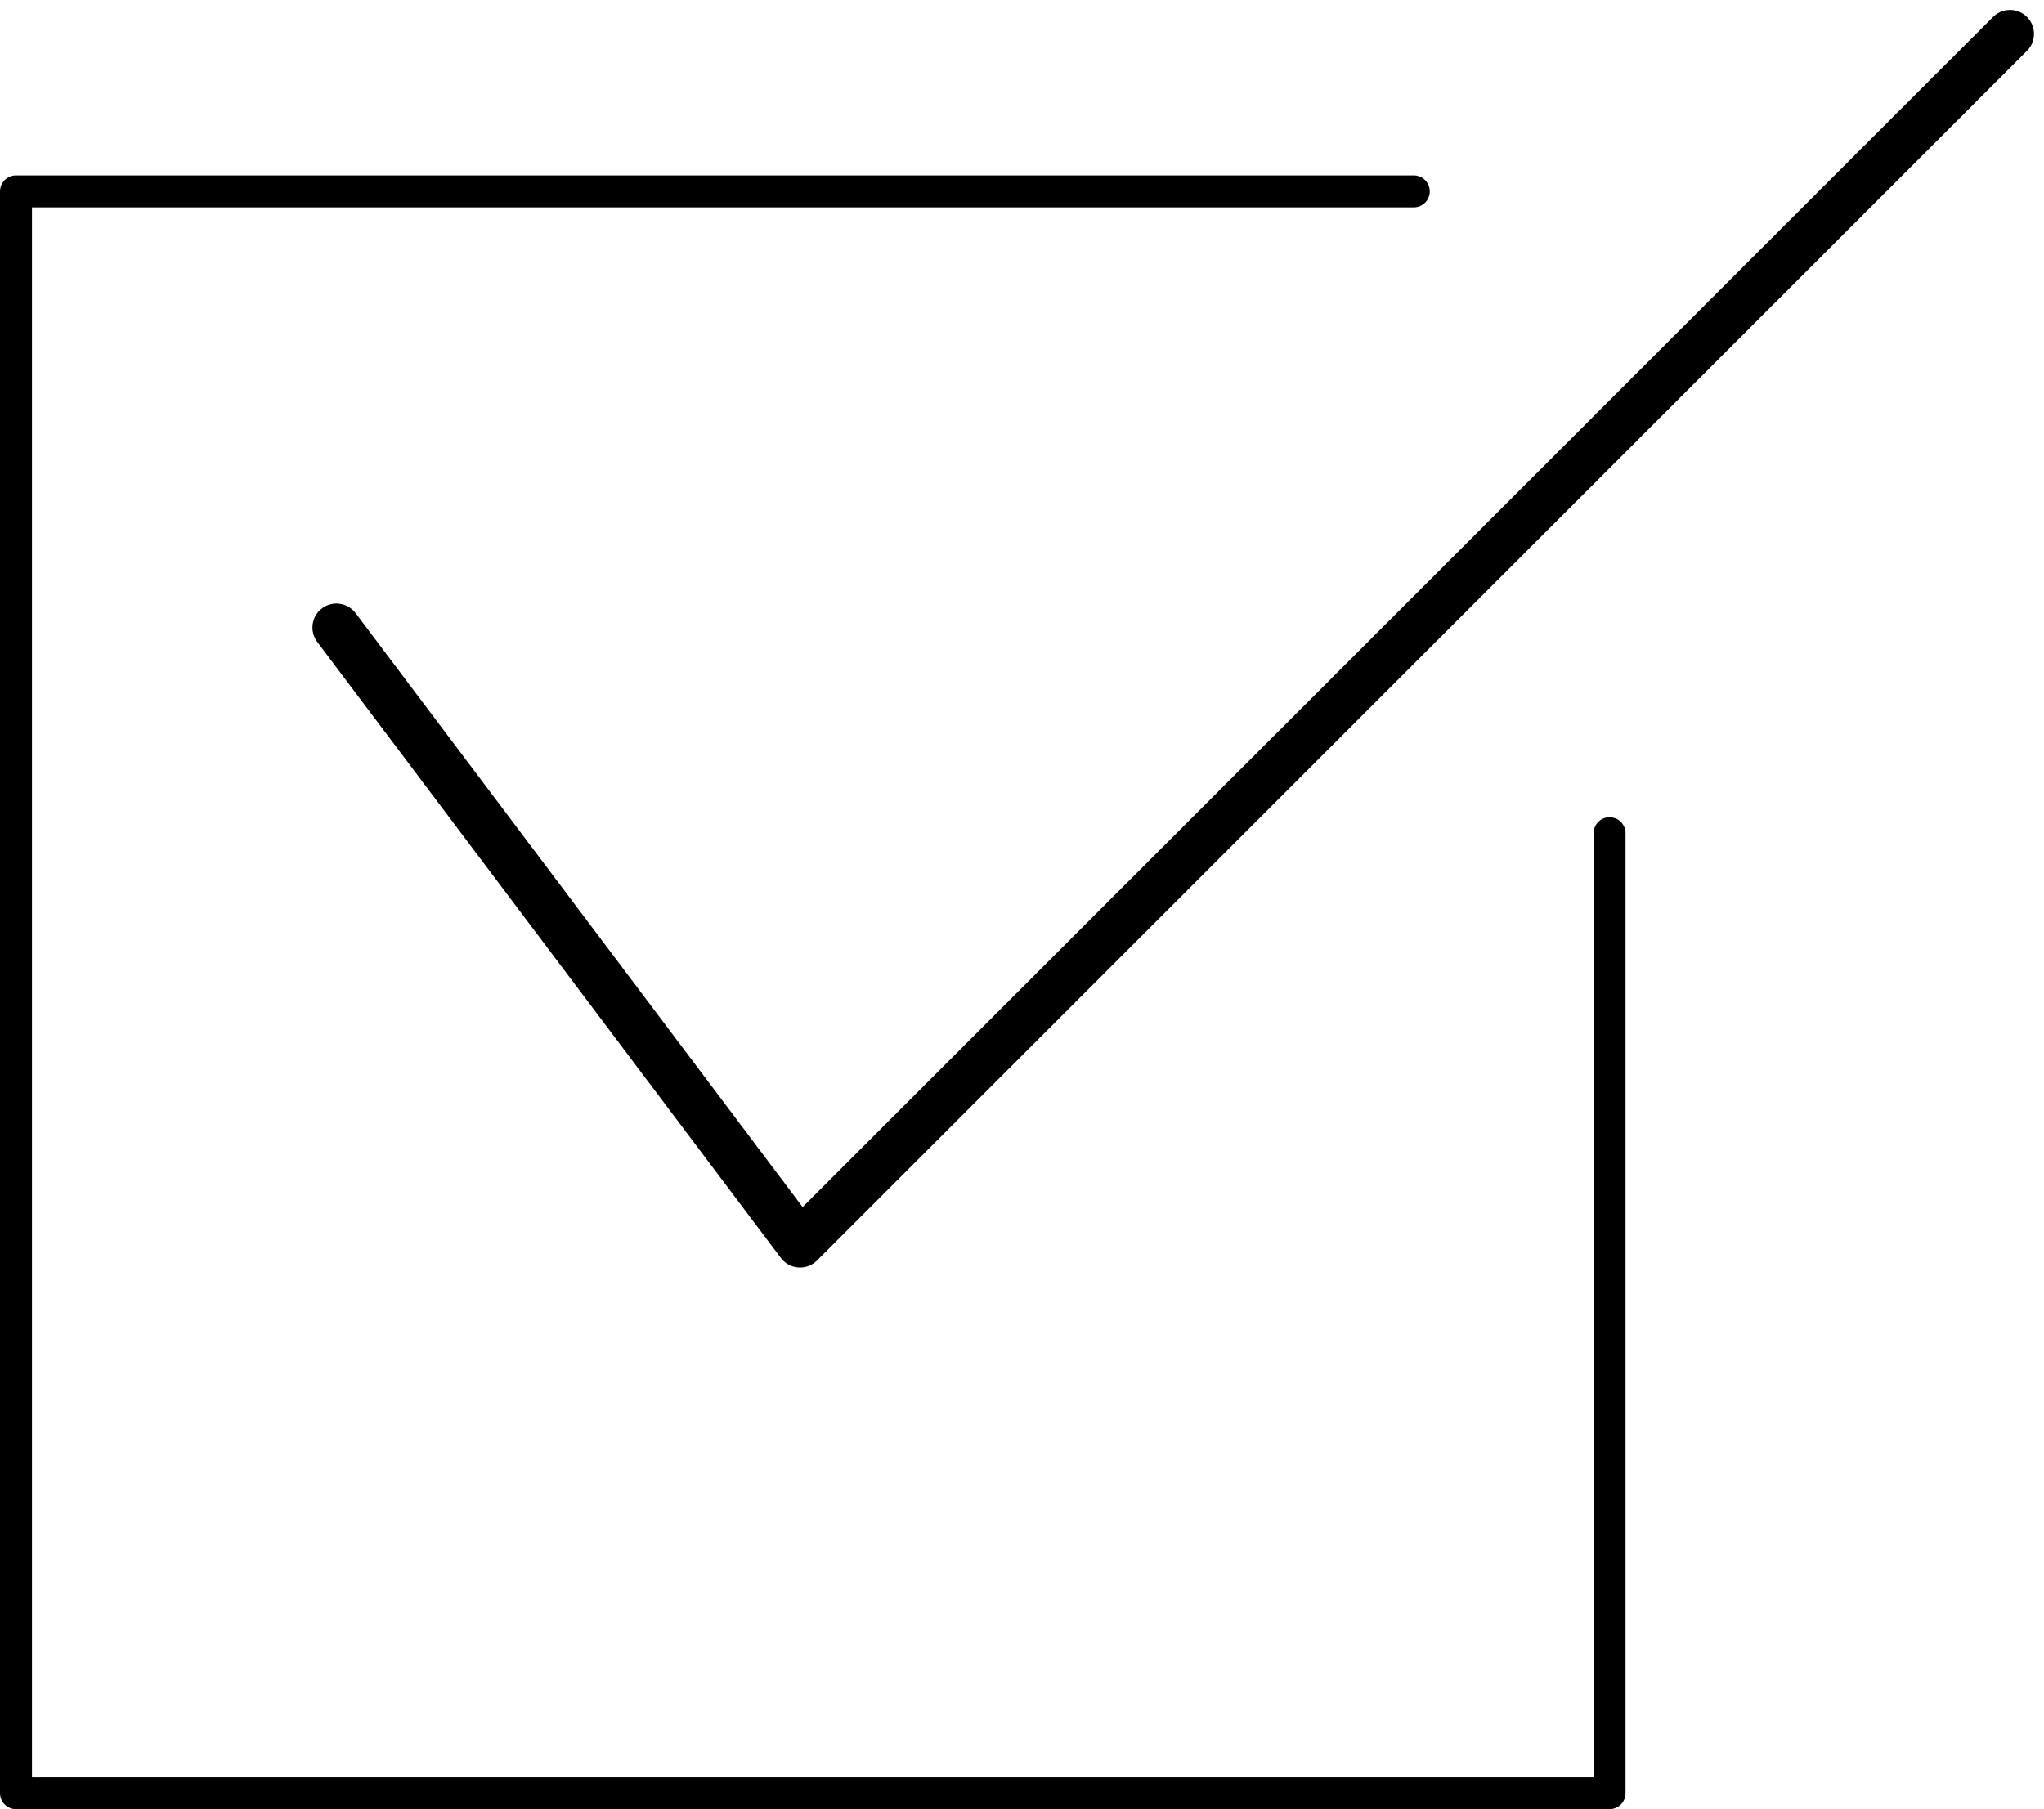
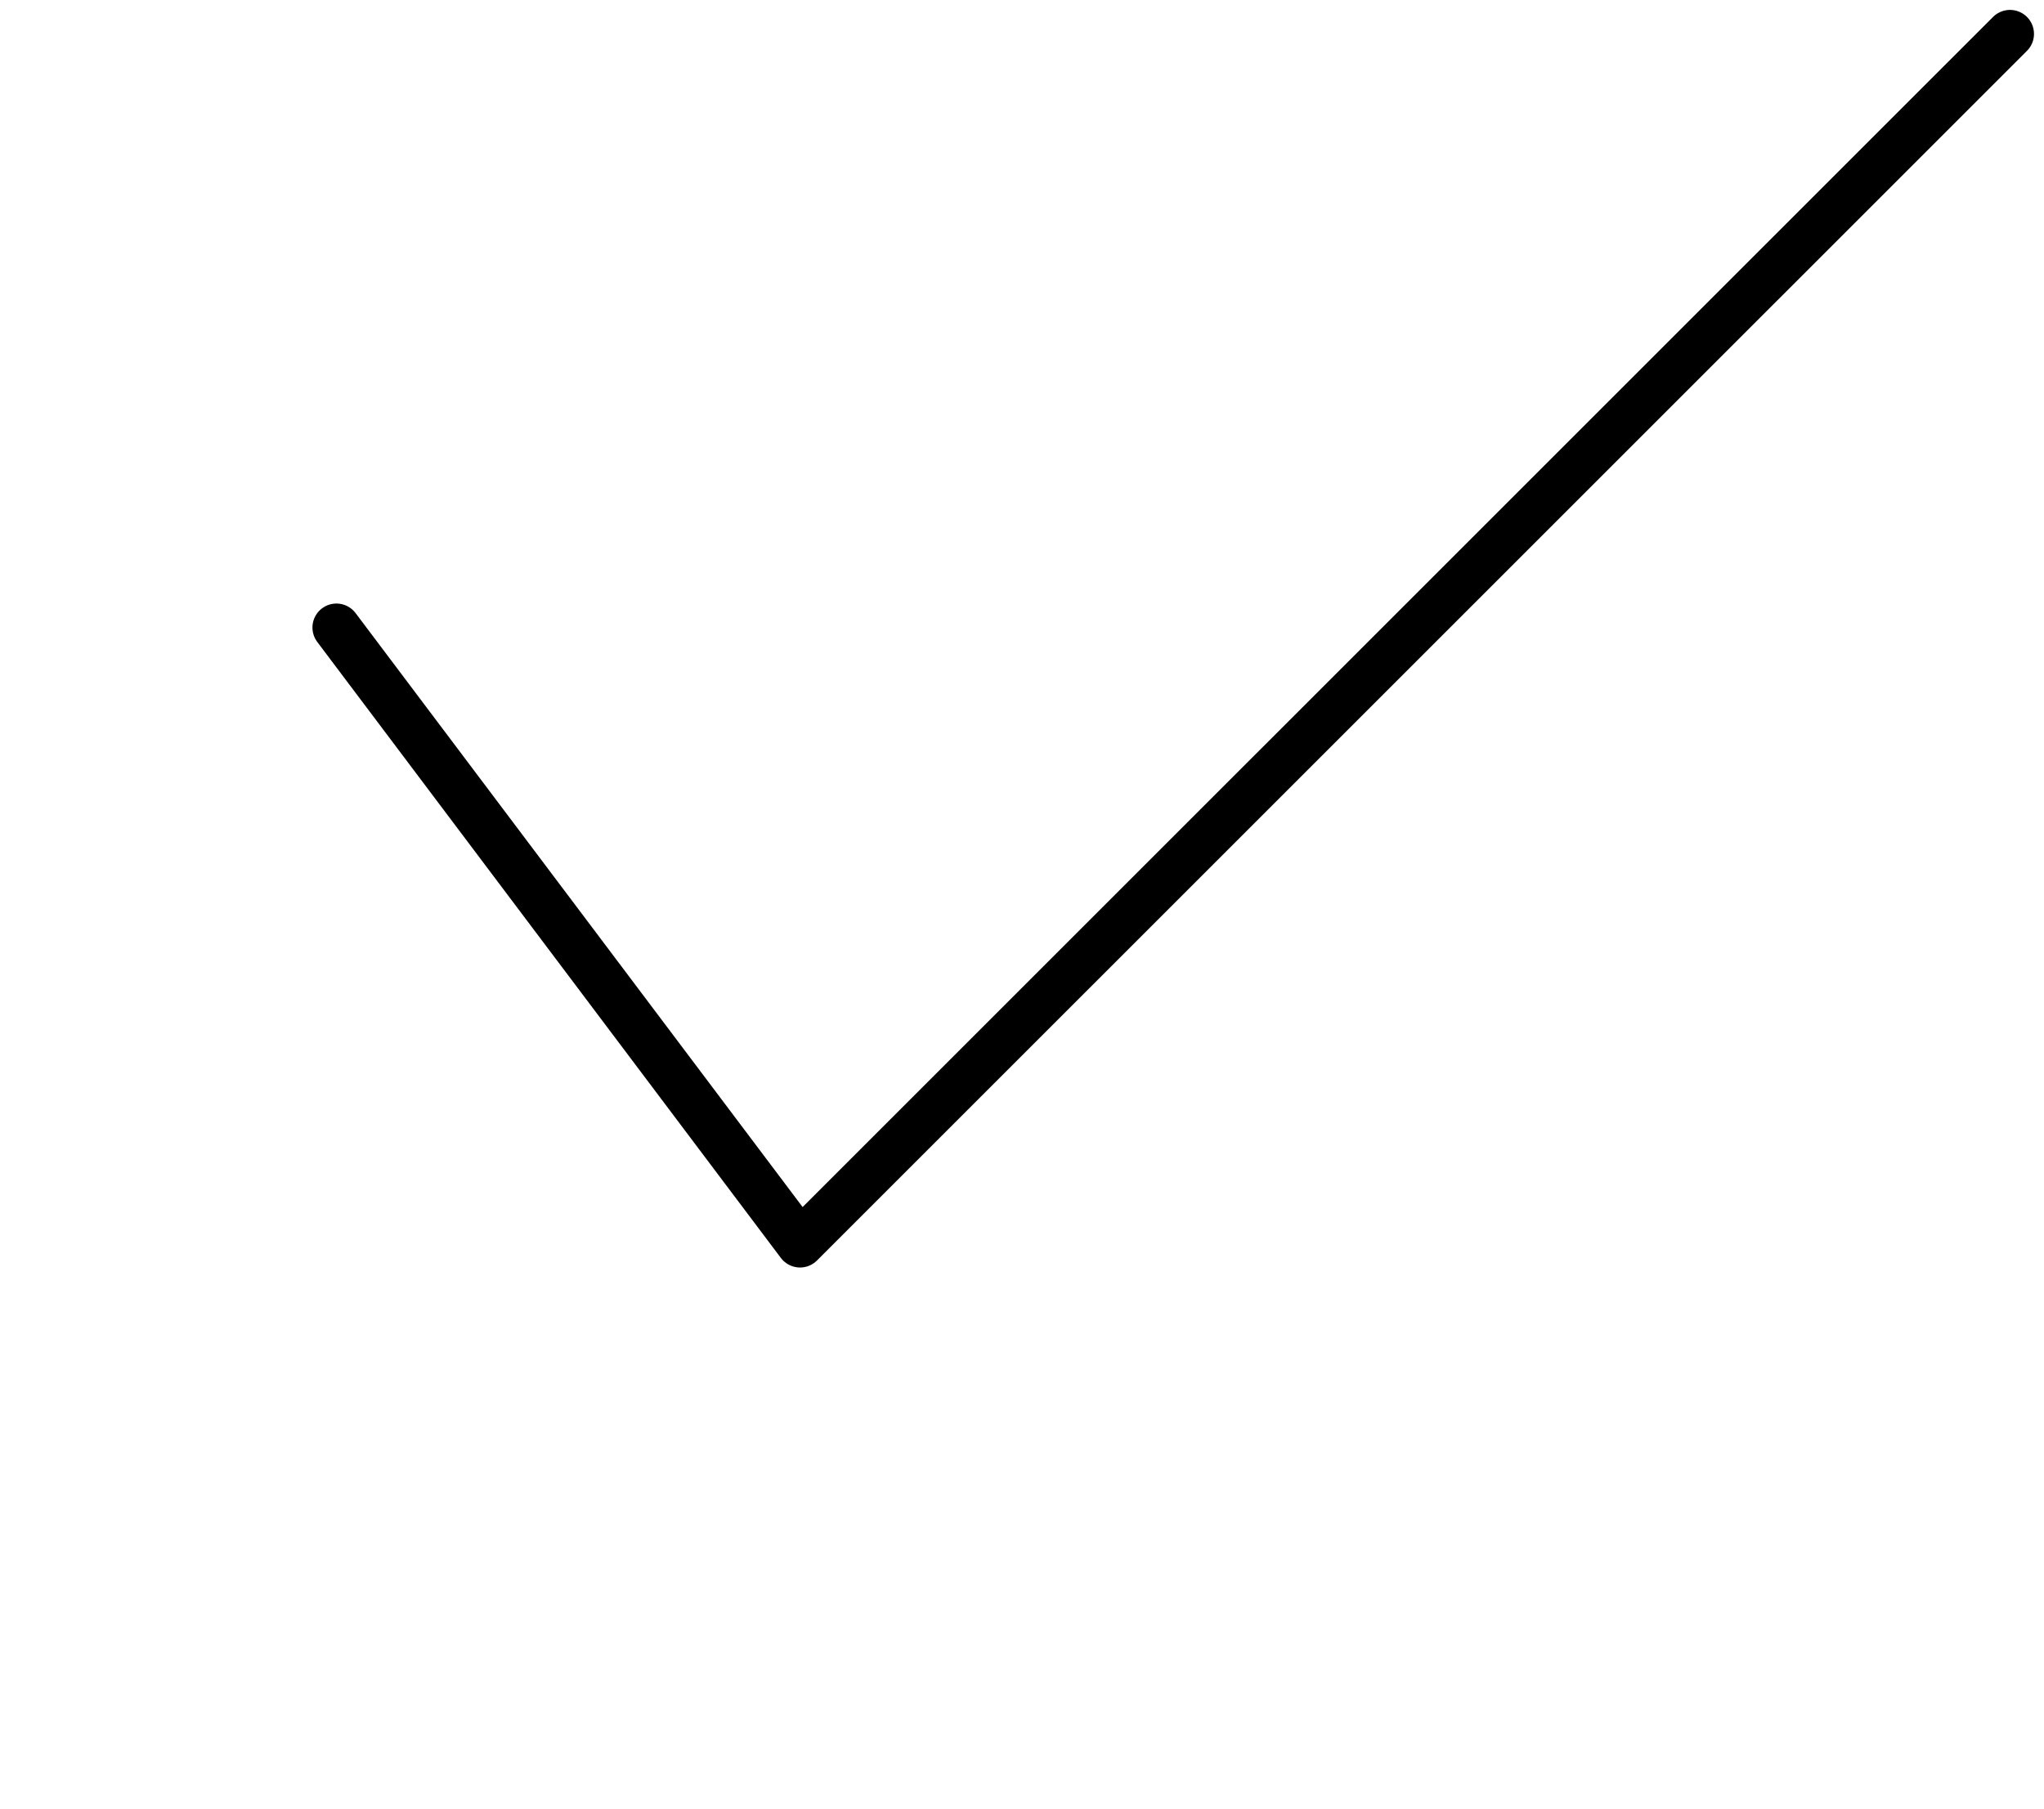
<svg xmlns="http://www.w3.org/2000/svg" width="63.928" height="56.594" viewBox="0 0 63.928 56.594">
  <g transform="translate(-93.166 -126.979)">
-     <path d="M143.506,153.043v30.029H93.666V132.966h43.717" fill="none" stroke="#000" stroke-linecap="round" stroke-linejoin="round" stroke-width="1" />
    <path d="M103.688,146.609l14.5,19.27,37.843-37.84" fill="none" stroke="#000" stroke-linecap="round" stroke-linejoin="round" stroke-width="1.5" />
  </g>
</svg>